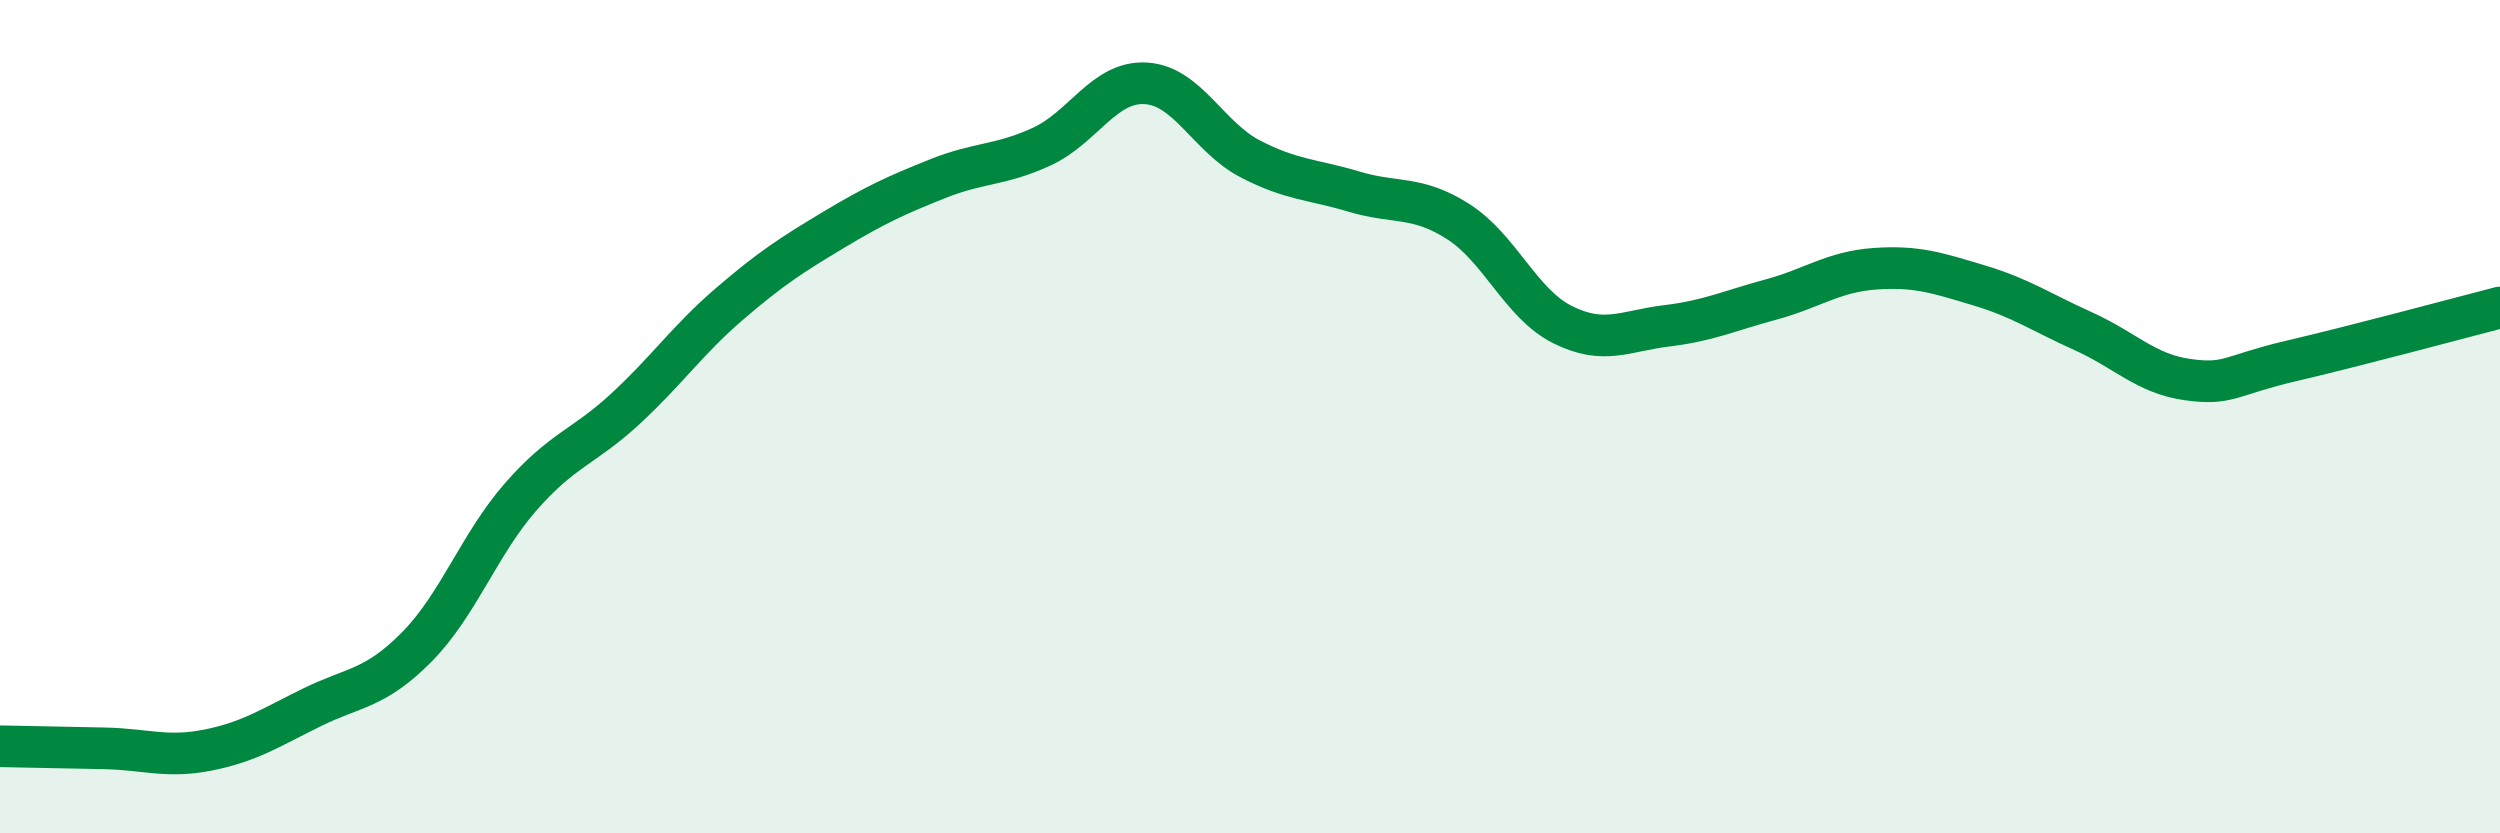
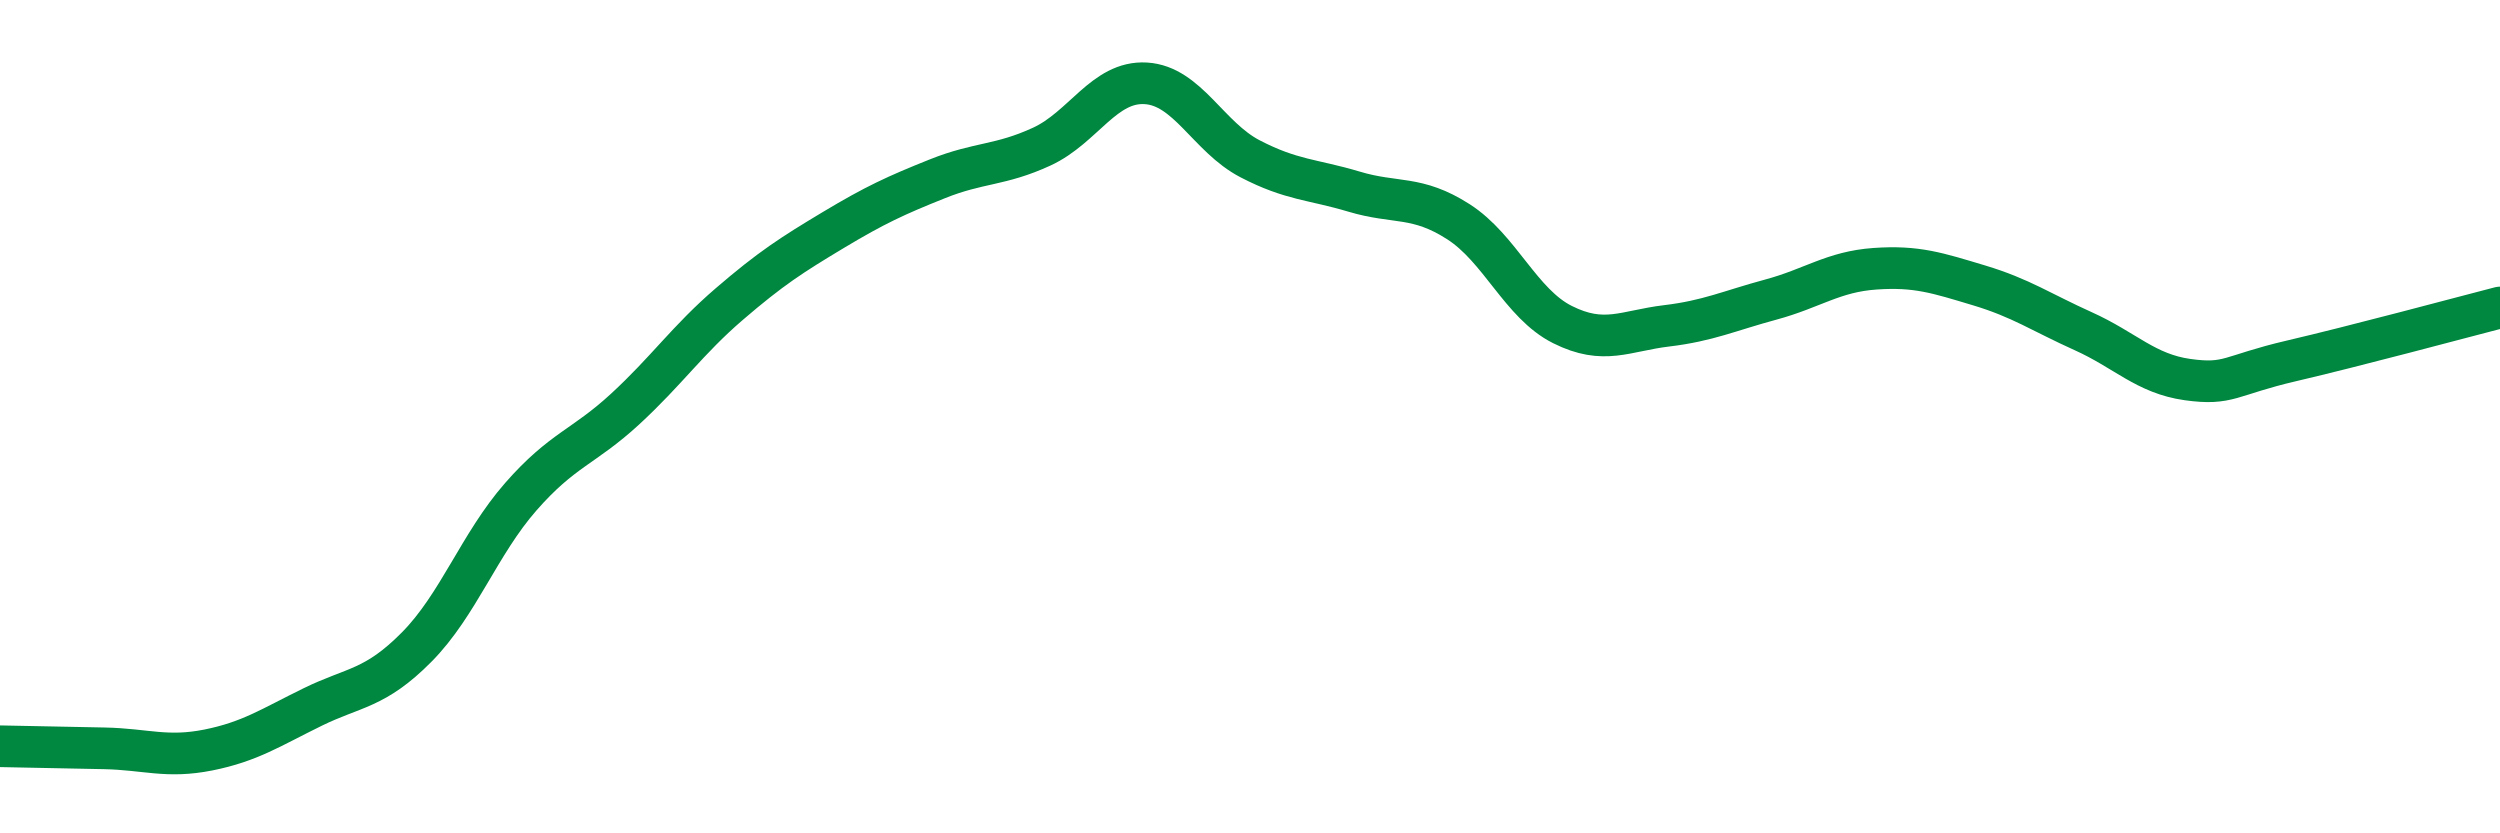
<svg xmlns="http://www.w3.org/2000/svg" width="60" height="20" viewBox="0 0 60 20">
-   <path d="M 0,17.91 C 0.5,17.92 1.5,17.94 2.5,17.96 C 3.5,17.98 4,18.2 5,18 C 6,17.8 6.5,17.46 7.5,16.97 C 8.5,16.48 9,16.54 10,15.53 C 11,14.52 11.5,13.06 12.5,11.92 C 13.5,10.78 14,10.74 15,9.82 C 16,8.9 16.5,8.16 17.5,7.3 C 18.5,6.44 19,6.12 20,5.52 C 21,4.92 21.5,4.69 22.5,4.29 C 23.5,3.89 24,3.98 25,3.52 C 26,3.06 26.5,1.94 27.5,2 C 28.5,2.06 29,3.29 30,3.81 C 31,4.33 31.5,4.3 32.5,4.6 C 33.5,4.9 34,4.68 35,5.32 C 36,5.96 36.5,7.29 37.5,7.79 C 38.5,8.29 39,7.94 40,7.82 C 41,7.7 41.5,7.46 42.5,7.19 C 43.5,6.92 44,6.52 45,6.45 C 46,6.38 46.5,6.55 47.5,6.85 C 48.5,7.15 49,7.5 50,7.95 C 51,8.4 51.5,8.97 52.5,9.11 C 53.5,9.25 53.5,9.01 55,8.66 C 56.5,8.31 59,7.64 60,7.38L60 20L0 20Z" fill="#008740" opacity="0.1" stroke-linecap="round" stroke-linejoin="round" />
  <path d="M 0,17.91 C 0.5,17.92 1.5,17.94 2.5,17.96 C 3.5,17.98 4,18.2 5,18 C 6,17.8 6.5,17.46 7.5,16.97 C 8.5,16.48 9,16.54 10,15.53 C 11,14.52 11.5,13.06 12.5,11.92 C 13.5,10.78 14,10.74 15,9.82 C 16,8.9 16.5,8.16 17.5,7.3 C 18.5,6.44 19,6.12 20,5.52 C 21,4.92 21.5,4.69 22.5,4.29 C 23.5,3.89 24,3.98 25,3.52 C 26,3.06 26.5,1.94 27.5,2 C 28.5,2.06 29,3.29 30,3.81 C 31,4.33 31.5,4.3 32.5,4.6 C 33.5,4.9 34,4.68 35,5.32 C 36,5.96 36.5,7.29 37.5,7.79 C 38.5,8.29 39,7.94 40,7.82 C 41,7.7 41.5,7.46 42.5,7.19 C 43.5,6.92 44,6.52 45,6.45 C 46,6.38 46.5,6.55 47.5,6.85 C 48.5,7.15 49,7.5 50,7.95 C 51,8.4 51.5,8.97 52.5,9.11 C 53.5,9.25 53.5,9.01 55,8.66 C 56.5,8.31 59,7.64 60,7.38" stroke="#008740" stroke-width="1" fill="none" stroke-linecap="round" stroke-linejoin="round" />
</svg>